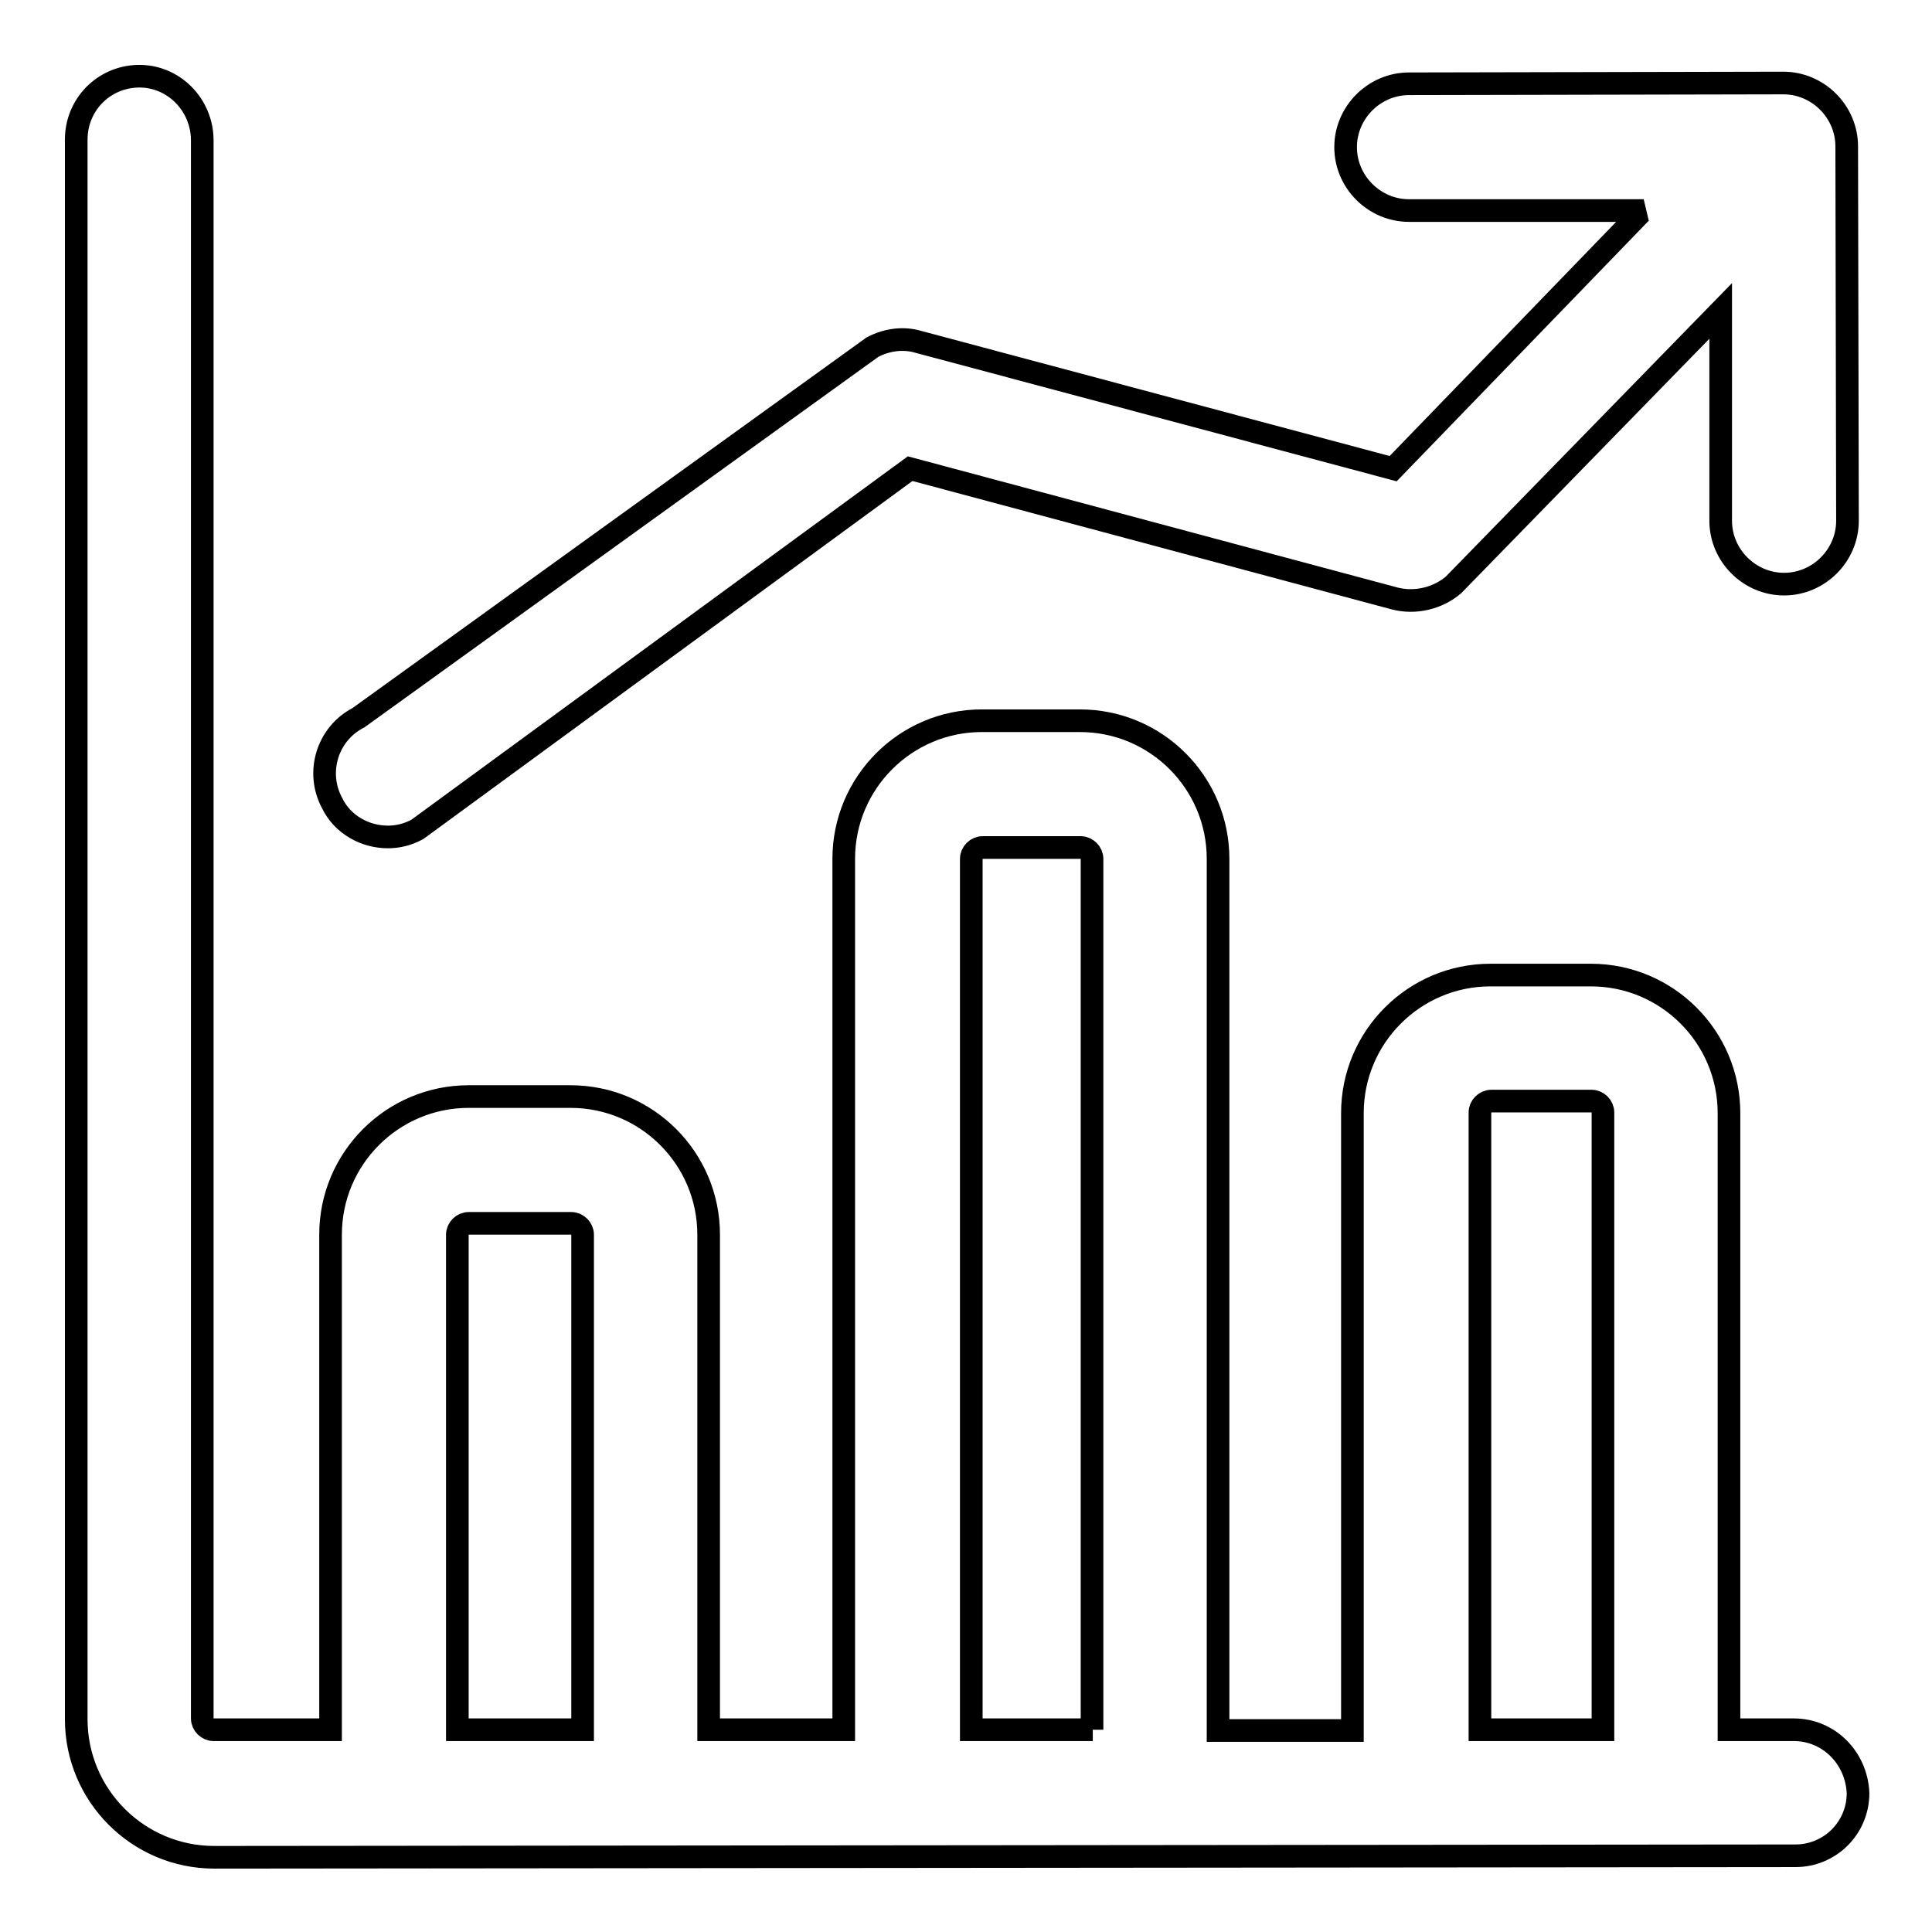
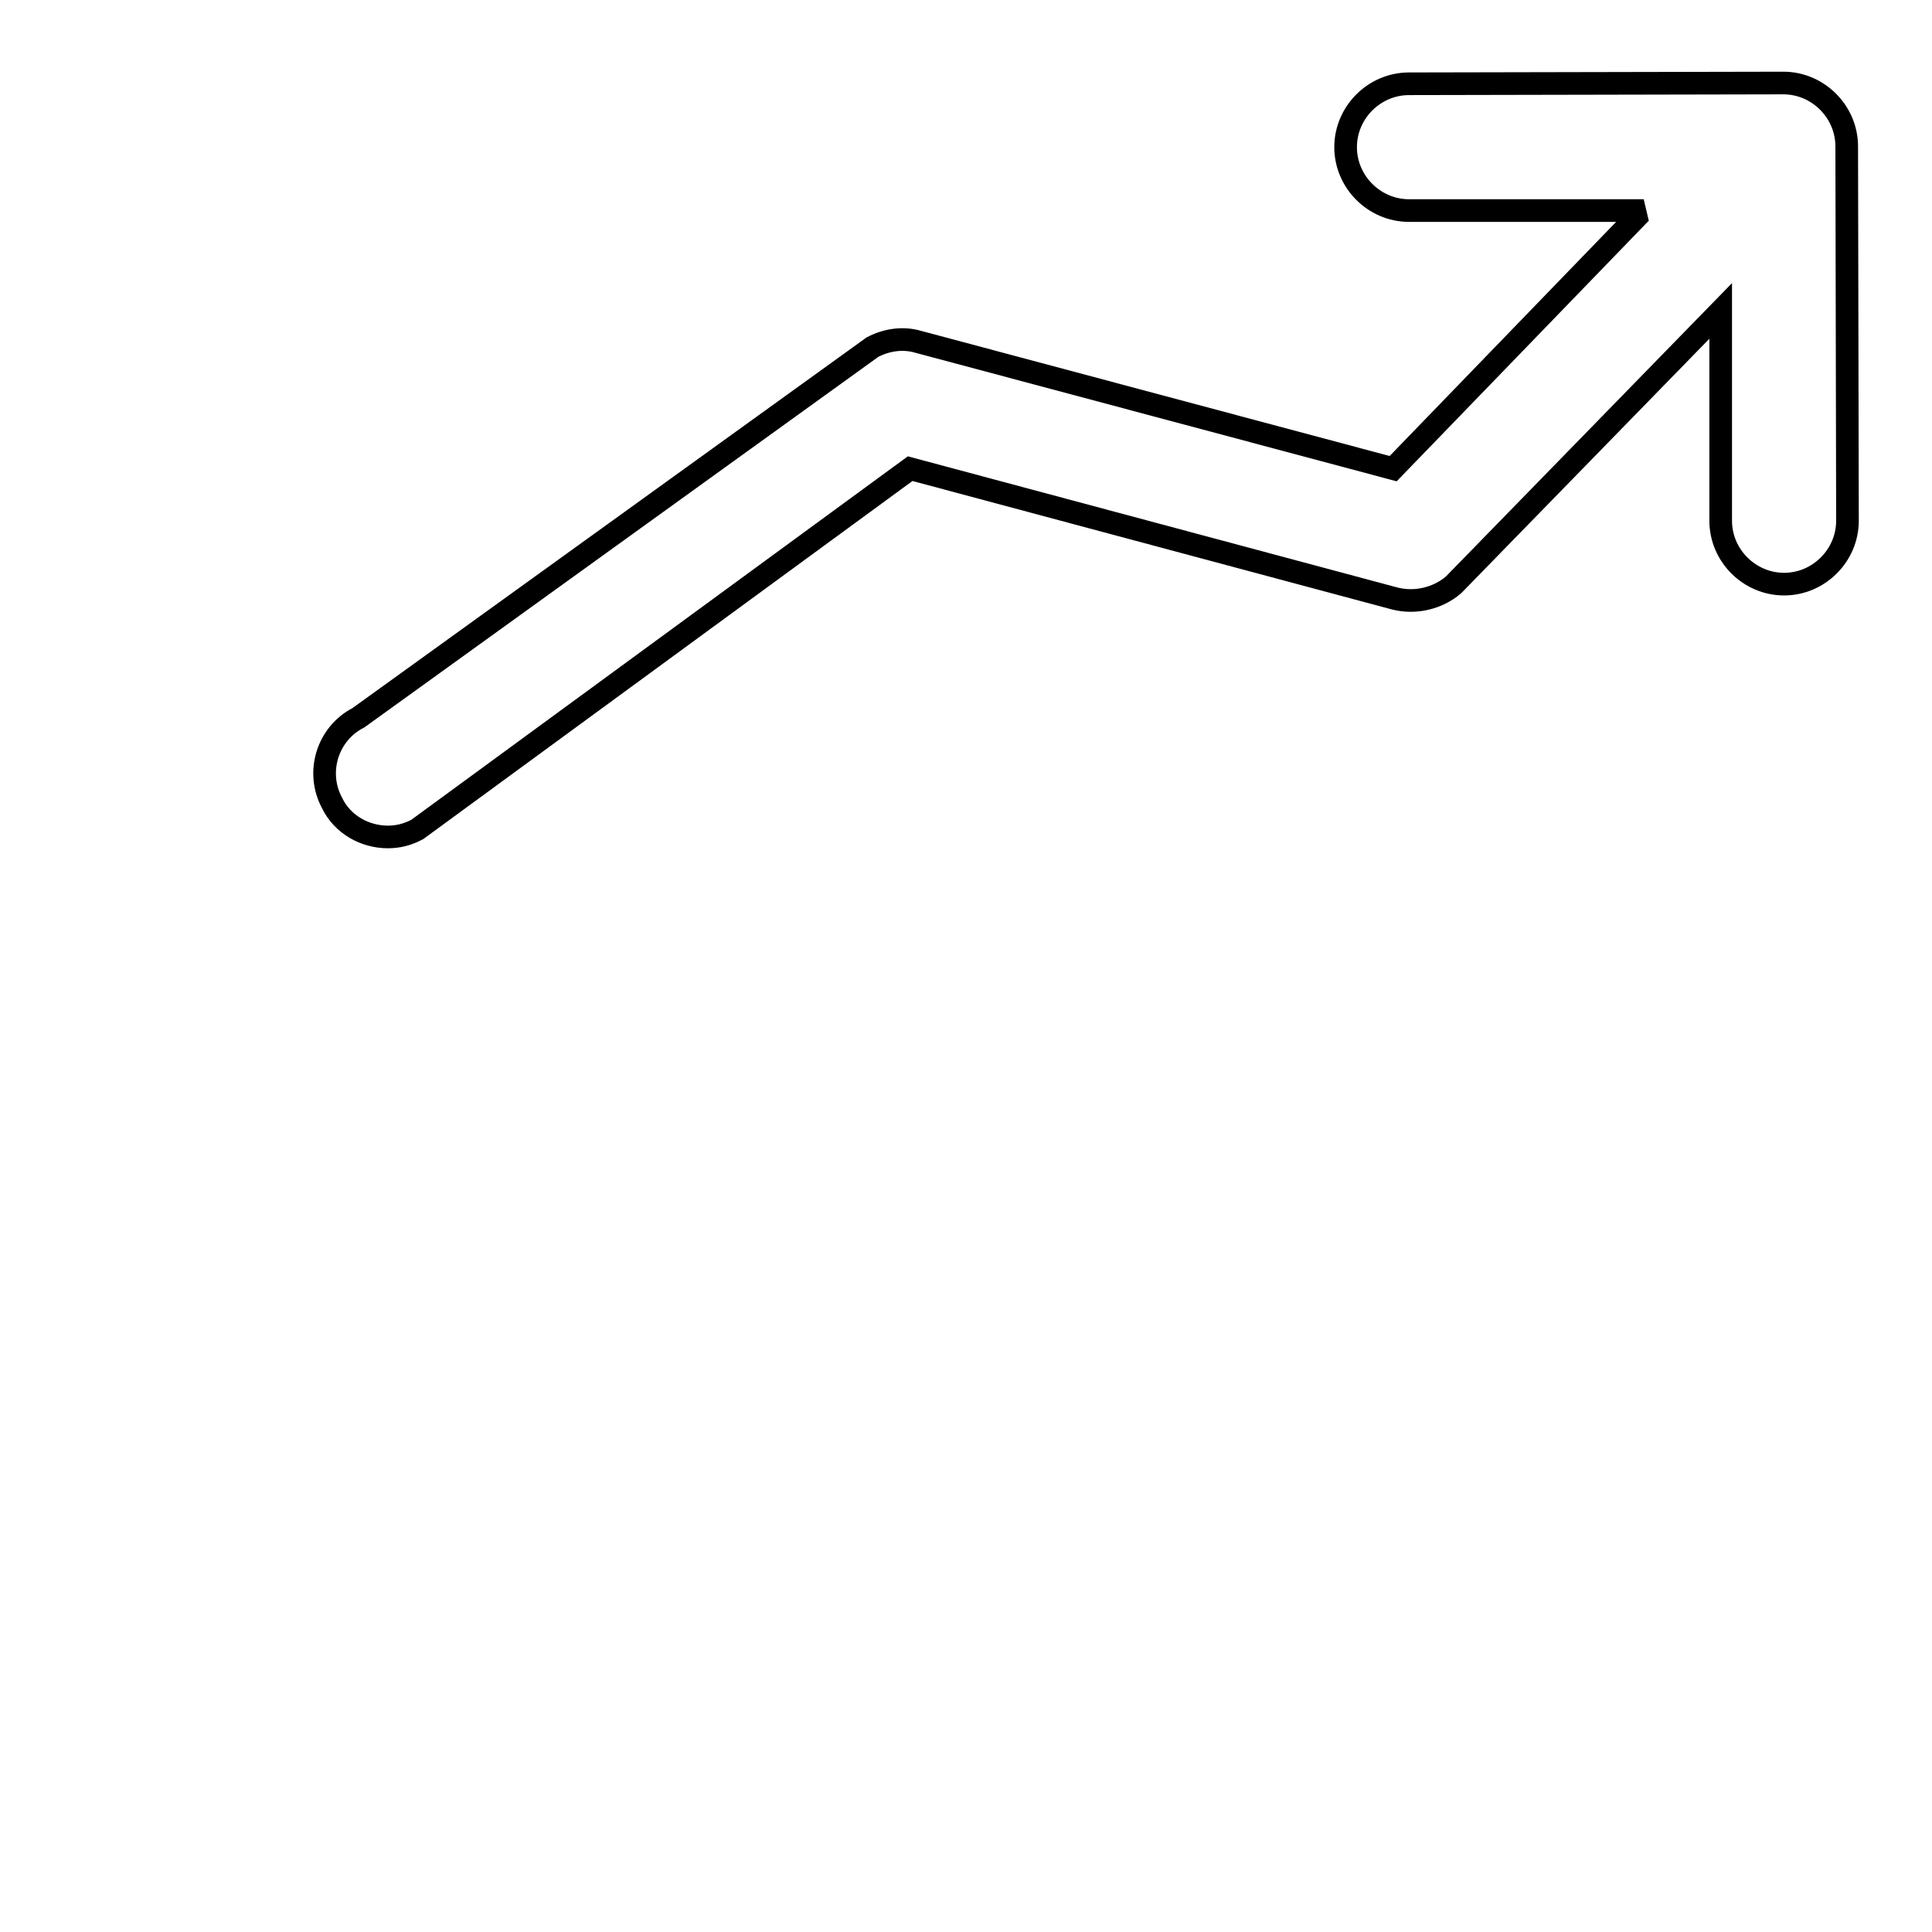
<svg xmlns="http://www.w3.org/2000/svg" version="1.1" x="0px" y="0px" viewBox="0 0 256 256" enable-background="new 0 0 256 256" xml:space="preserve">
  <g>
    <g>
      <path stroke-width="3" fill-opacity="0" stroke="#000000" d="M51.4,110.9c1.3,0,2.6-0.3,3.9-1l65.3-47.8l64.2,17.2c2.7,0.7,5.7,0,7.8-1.8l35.4-36.3l0,27.8c0,4.6,3.8,8.4,8.4,8.4l0,0c4.6,0,8.4-3.8,8.4-8.4l-0.1-49.6c0-4.6-3.8-8.4-8.4-8.4l0,0l-49.6,0.1c-4.6,0-8.4,3.8-8.4,8.4c0,4.6,3.8,8.4,8.4,8.4h0l31.1,0c-0.2,0.1-0.4,0.3-0.6,0.5l-32.6,33.7l-62.9-16.8c-2-0.6-4.2-0.3-6.1,0.7L47.5,95.1c-4.1,2.1-5.7,7.2-3.5,11.3C45.4,109.3,48.4,110.9,51.4,110.9z M227.9,27.9L227.9,27.9C227.9,27.9,227.9,27.9,227.9,27.9L227.9,27.9z" />
-       <path stroke-width="3" fill-opacity="0" stroke="#000000" d="M237.7,229.2h-8.6v-81.7c0-10.1-8.2-18.3-18.3-18.3h-13.3c-10.1,0-18.3,8.2-18.3,18.3v81.8h-17.8V113.8c0-10.1-8.2-18.3-18.3-18.3h-13c-10.1,0-18.3,8.2-18.3,18.3v115.4H93.9v-65.6c0-10.1-8.2-18.3-18.3-18.3H62.1c-10.1,0-18.3,8.2-18.3,18.3v65.6H28.3c-0.8,0-1.5-0.7-1.5-1.5V18.6c0-4.7-3.8-8.6-8.5-8.5c-4.6,0.1-8.2,3.8-8.2,8.4v209.3c0,10.1,8.2,18.3,18.3,18.3l209.5-0.2c4.6,0,8.3-3.7,8.3-8.3v0C246,232.9,242.3,229.2,237.7,229.2z M77.2,229.2H60.6v-65.6c0-0.8,0.7-1.5,1.5-1.5h13.6c0.8,0,1.5,0.7,1.5,1.5V229.2z M144.8,229.2h-16.1V113.8c0-0.8,0.7-1.5,1.5-1.5h13c0.8,0,1.5,0.7,1.5,1.5V229.2L144.8,229.2z M196.1,147.4c0-0.8,0.7-1.5,1.5-1.5h13.3c0.8,0,1.5,0.7,1.5,1.5v81.8h-16.3L196.1,147.4L196.1,147.4z" />
    </g>
  </g>
</svg>